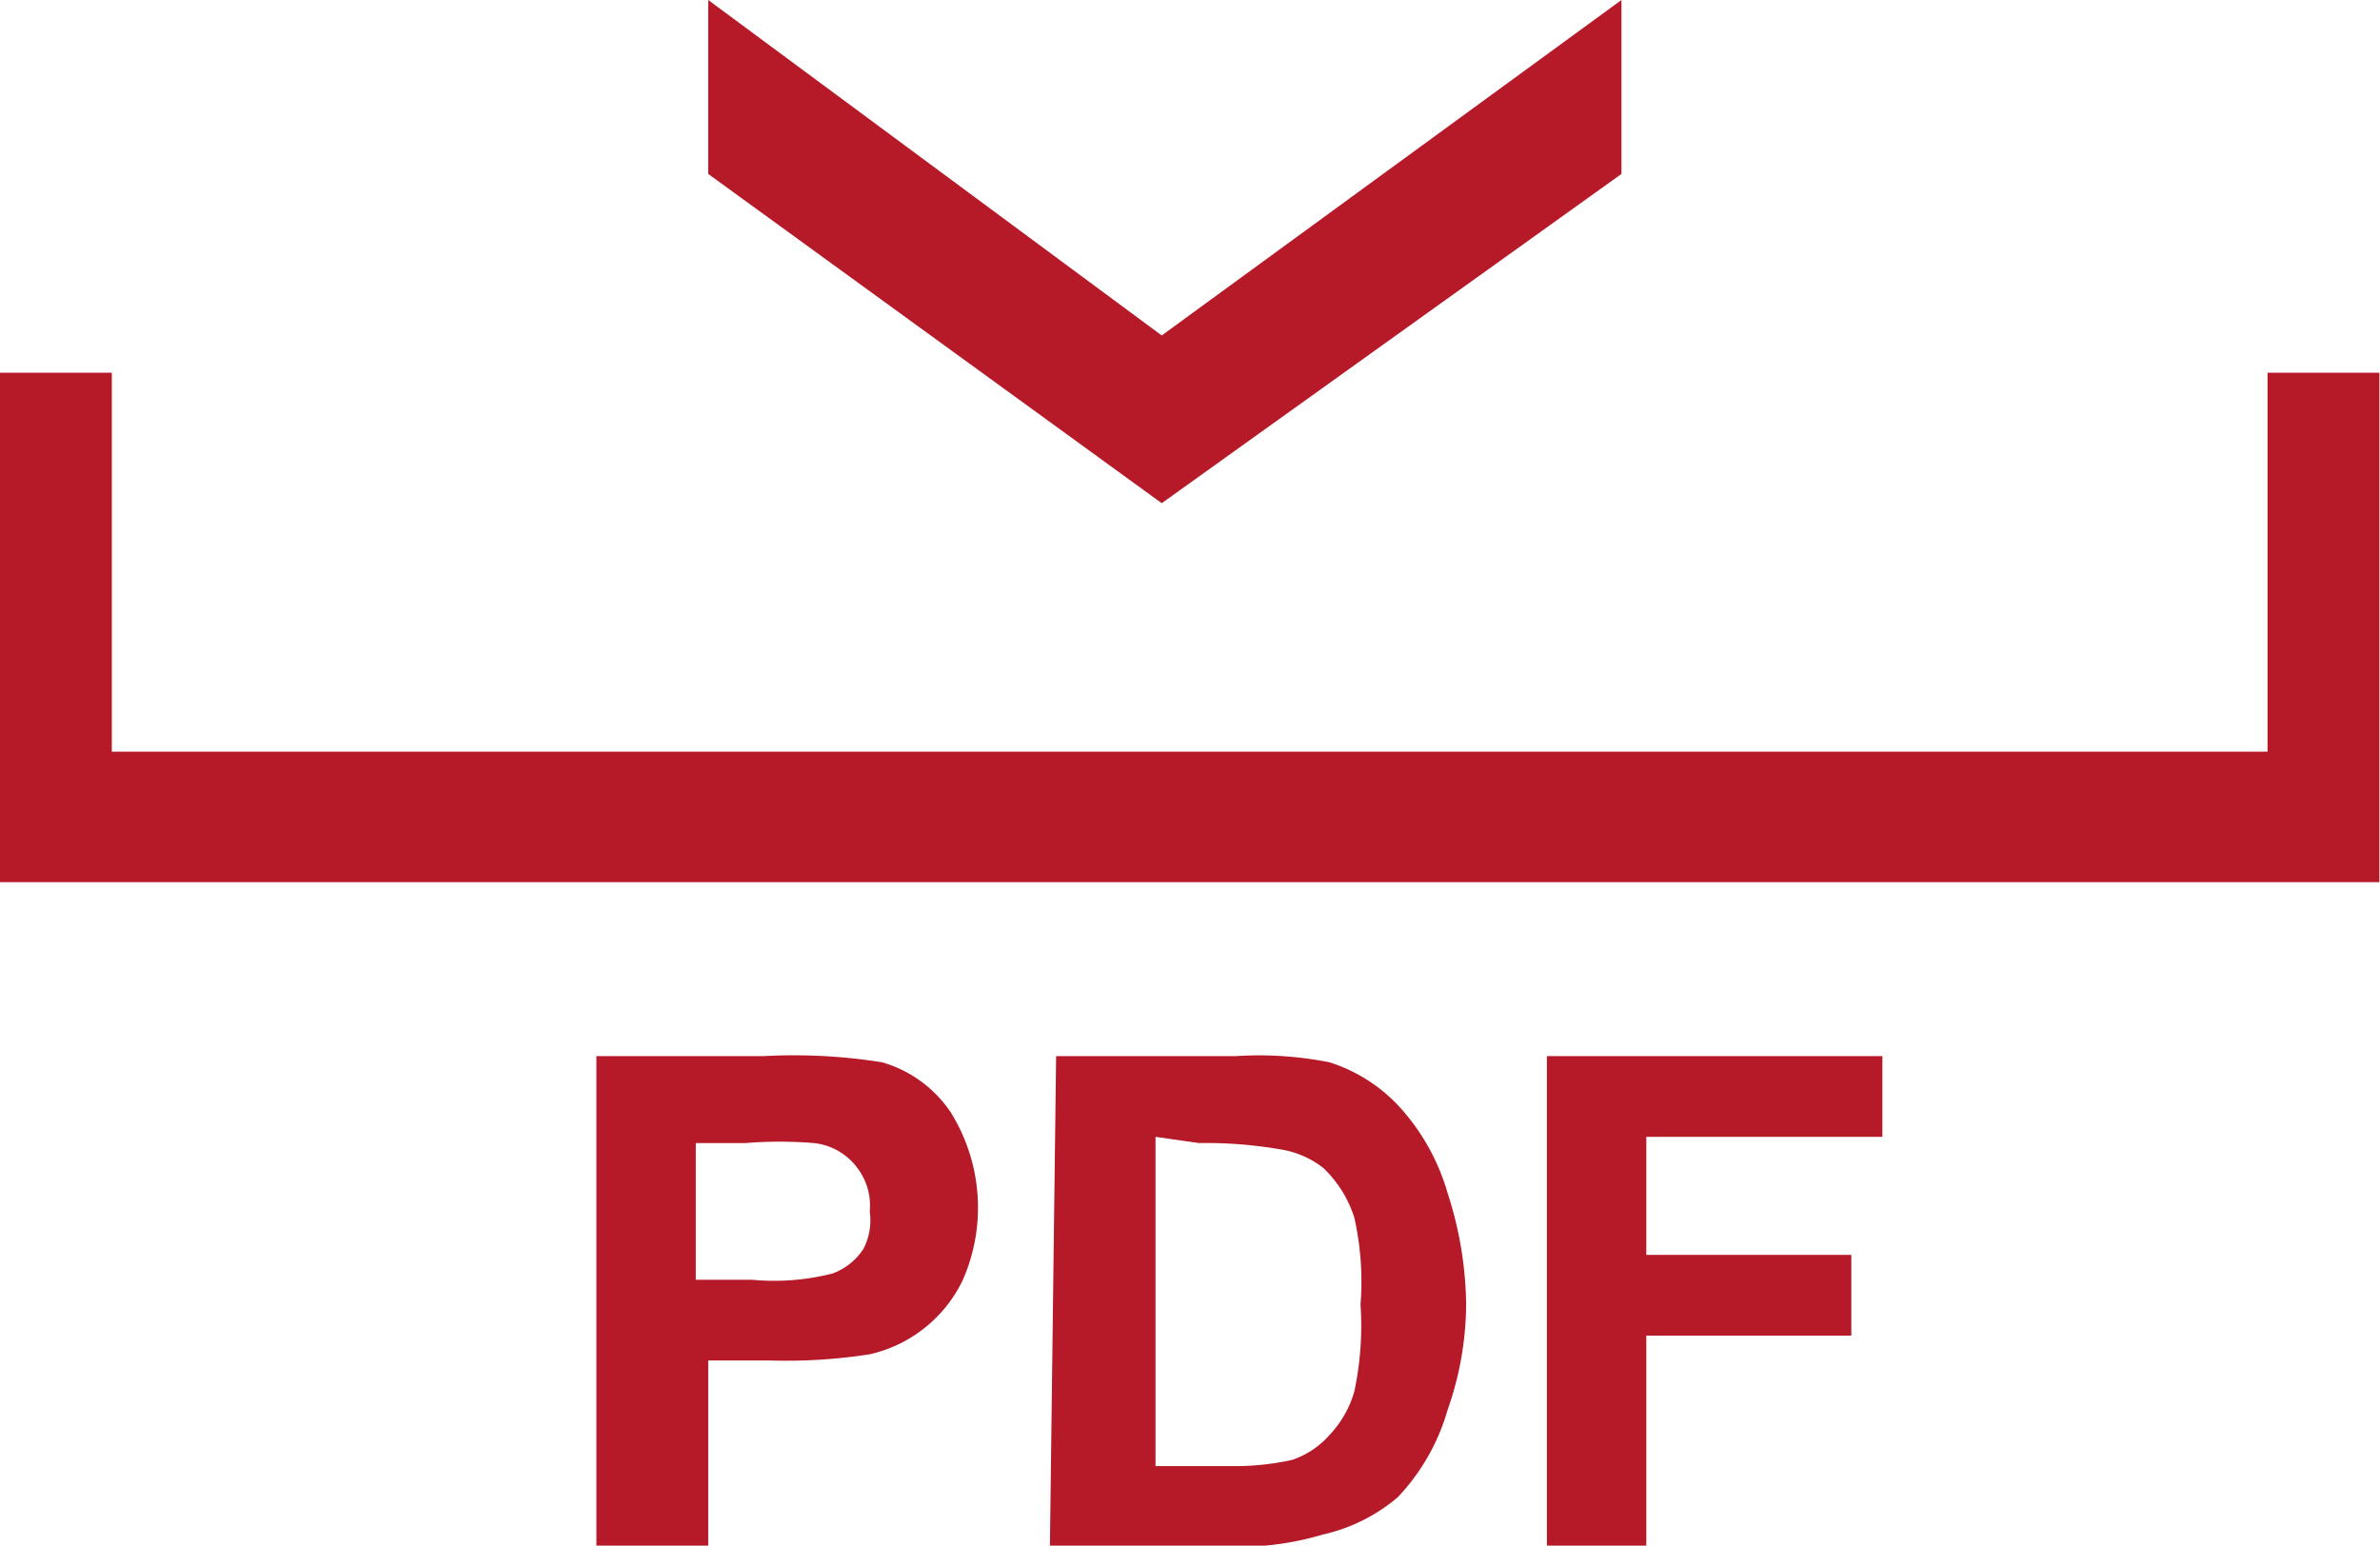
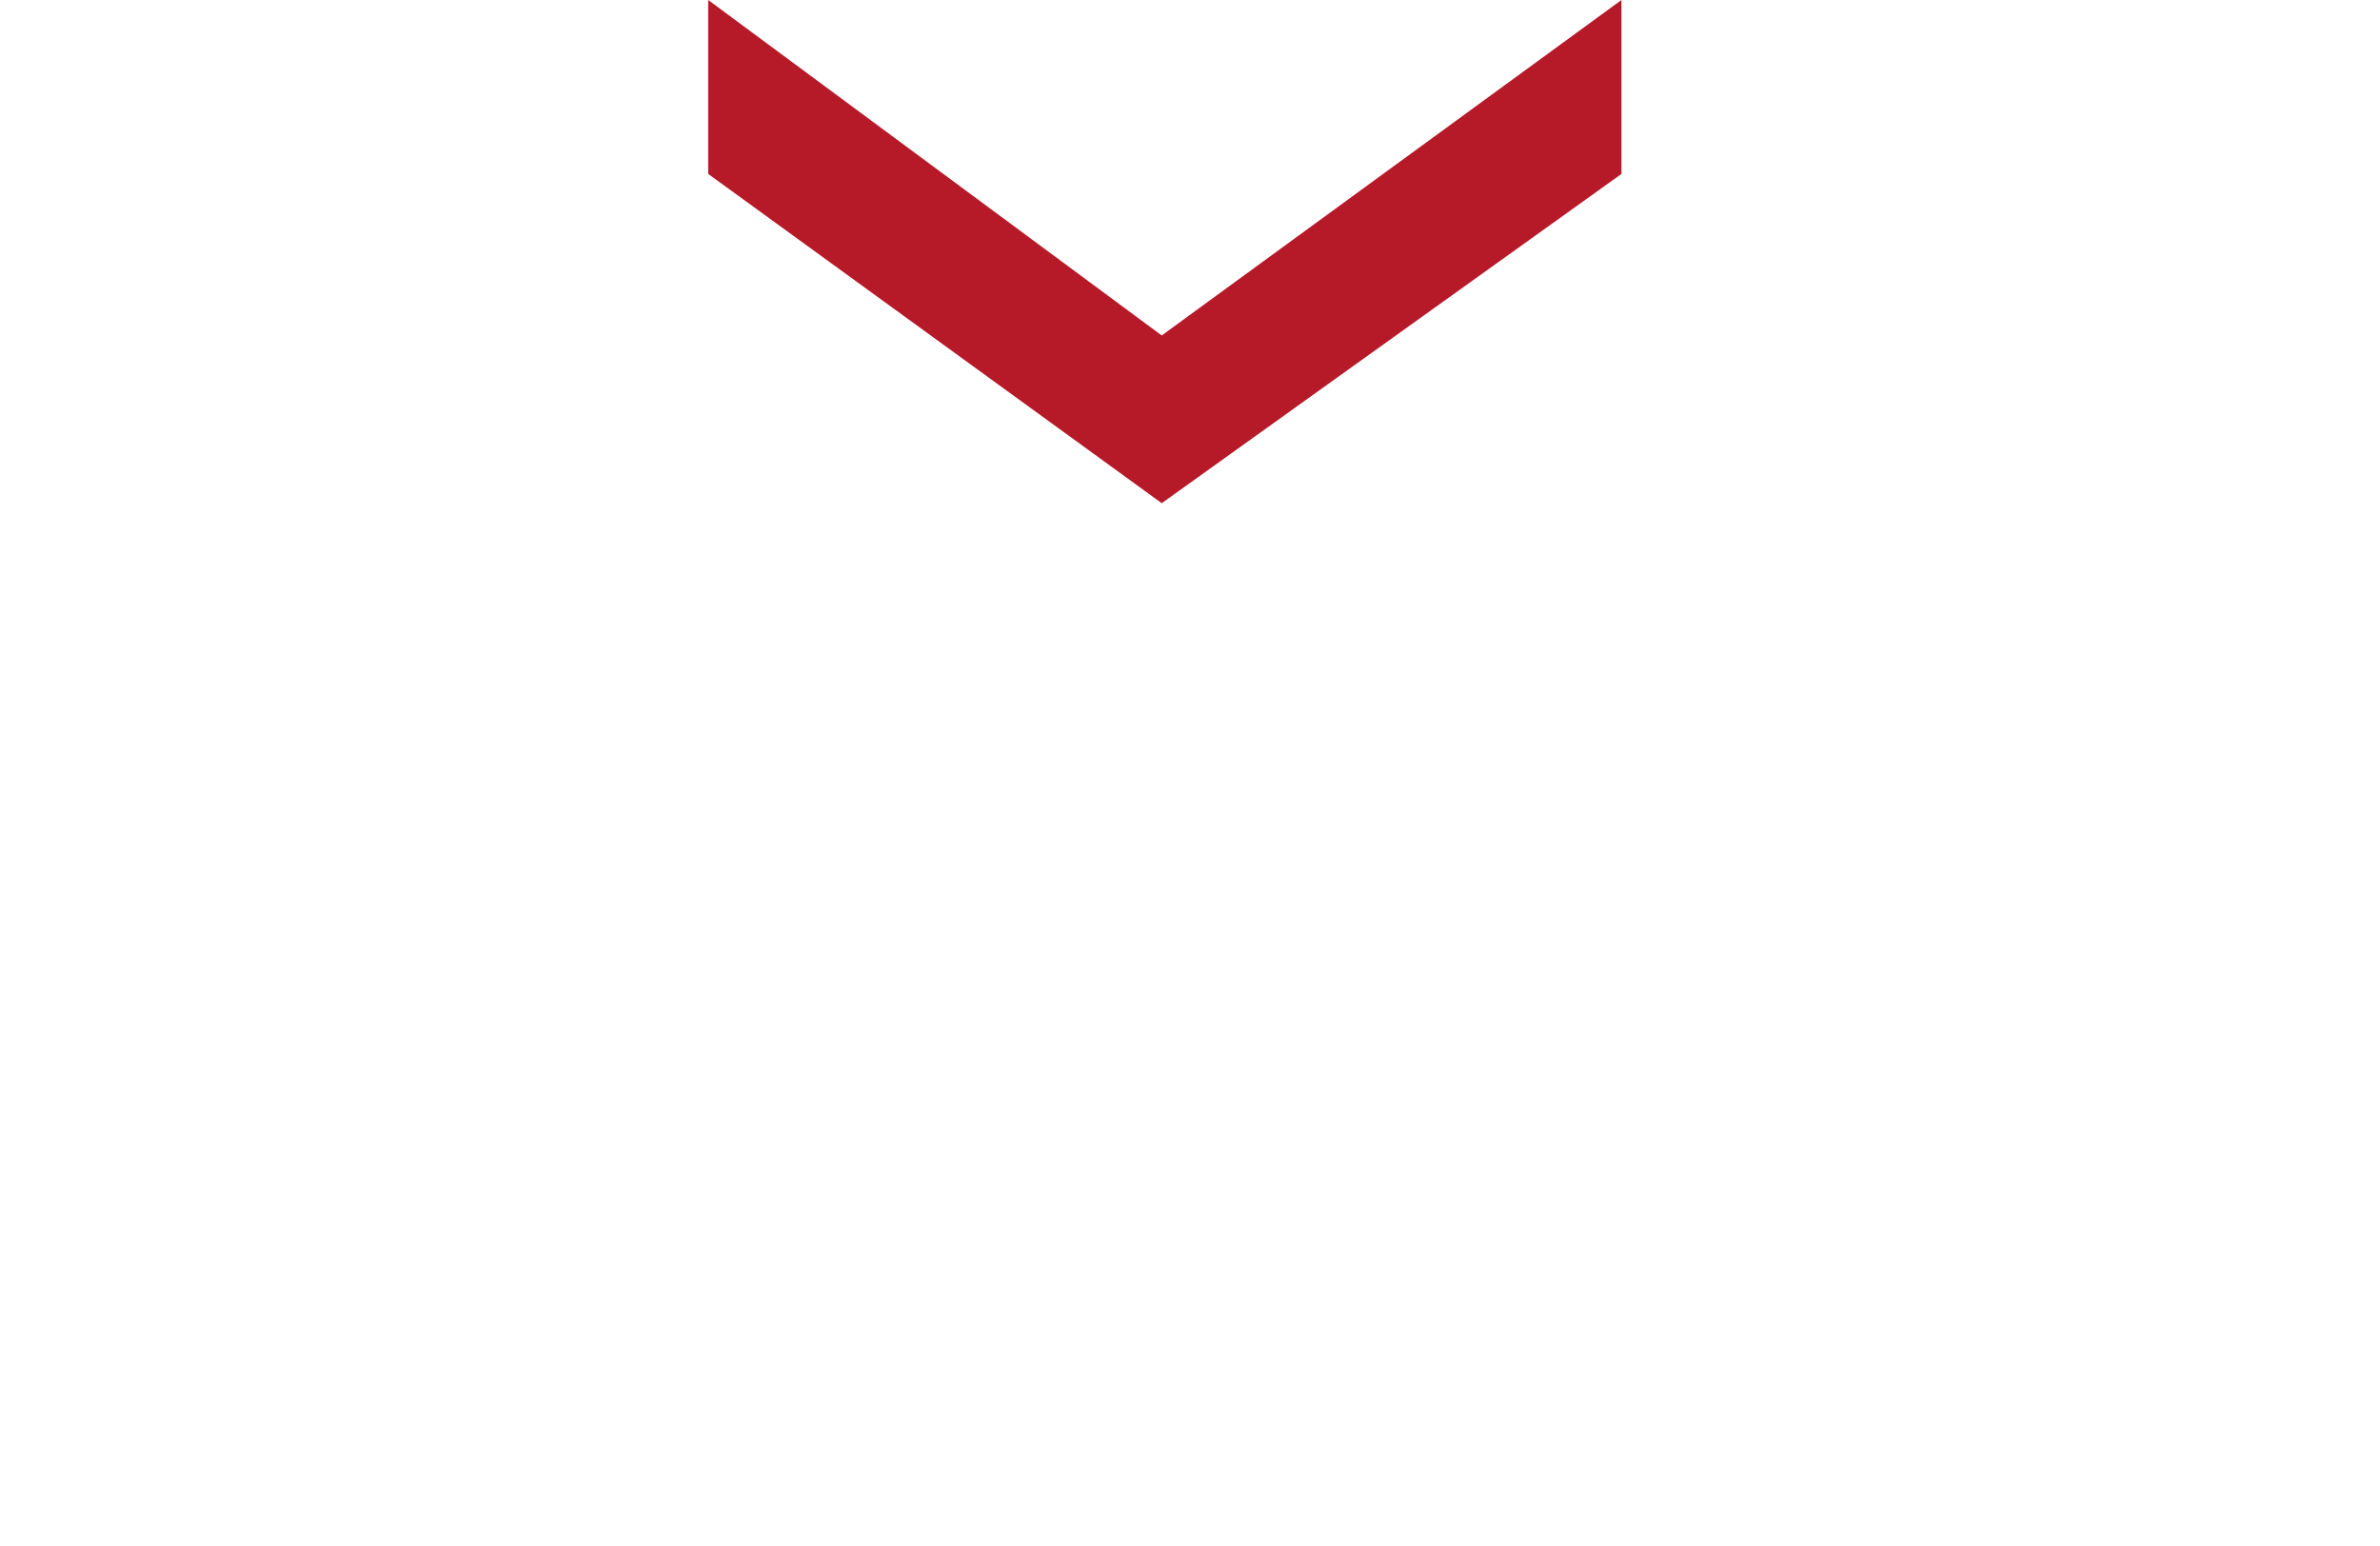
<svg xmlns="http://www.w3.org/2000/svg" fill="#b61928" viewBox="0 0 38.31 24.88">
  <defs />
-   <path class="cls-1" d="M9.6 25v-8h2.7a9 9 0 011.9.1 2 2 0 011.1.8 2.9 2.9 0 01.2 2.7 2.2 2.2 0 01-1.5 1.2 8.7 8.7 0 01-1.6.1h-1v3zm1.6-6.6v2.2h.9a3.8 3.8 0 001.3-.1 1 1 0 00.5-.4 1 1 0 00.1-.6 1 1 0 00-.2-.7 1 1 0 00-.7-.4 6.8 6.8 0 00-1.1 0zM17 17h2.9a5.8 5.8 0 011.5.1 2.6 2.6 0 011.2.8 3.5 3.5 0 01.7 1.3 6 6 0 01.3 1.8 5.2 5.2 0 01-.3 1.7 3.4 3.4 0 01-.8 1.4 2.8 2.8 0 01-1.2.6 4.8 4.8 0 01-1.4.2h-3zm1.6 1.3v5.3h1.2a4.3 4.3 0 001-.1 1.4 1.4 0 00.6-.4 1.7 1.7 0 00.4-.7 5.1 5.1 0 00.1-1.4 4.7 4.7 0 00-.1-1.4 1.9 1.9 0 00-.5-.8 1.5 1.5 0 00-.7-.3 7 7 0 00-1.3-.1zm6.3 6.7v-8h5.4v1.3h-3.8v1.9h3.3v1.3h-3.3V25zm13.4-10.8H0V6h1.8v6.1h34.7V6h1.8z" />
  <path class="cls-1" d="M26.1 0v2.8l-7.4 5.3-7.3-5.3V0l7.3 5.4z" />
</svg>